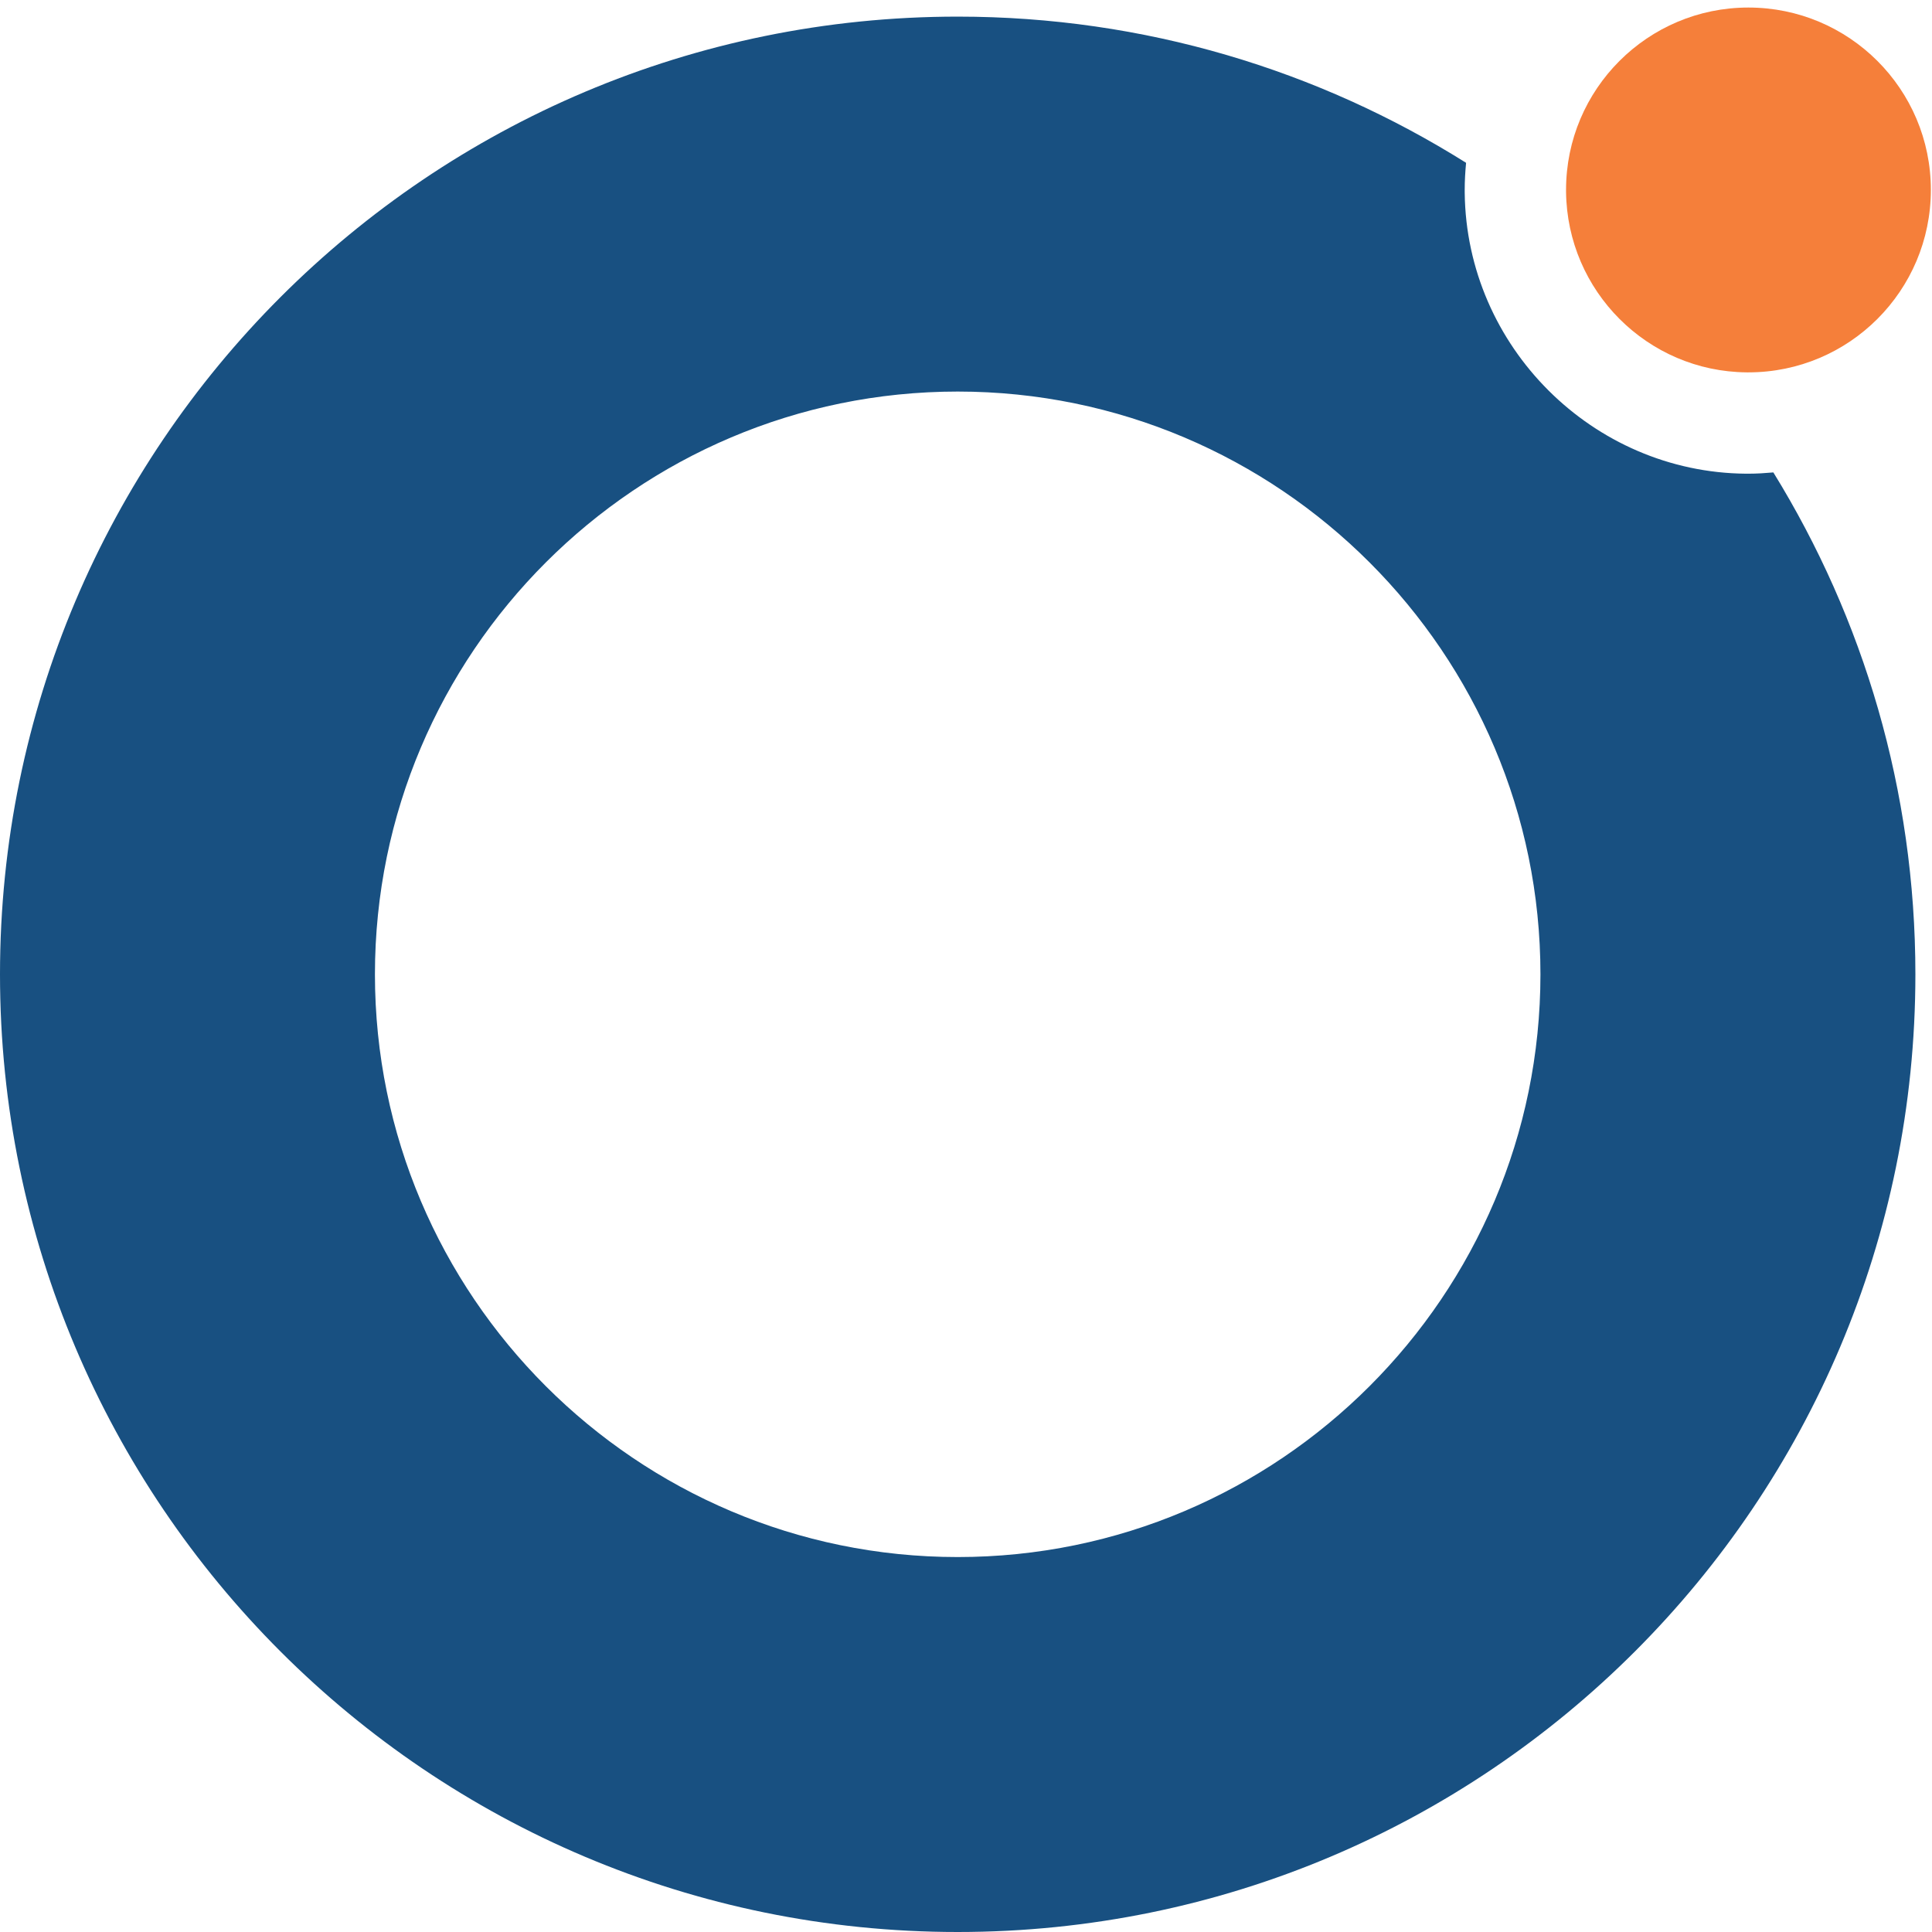
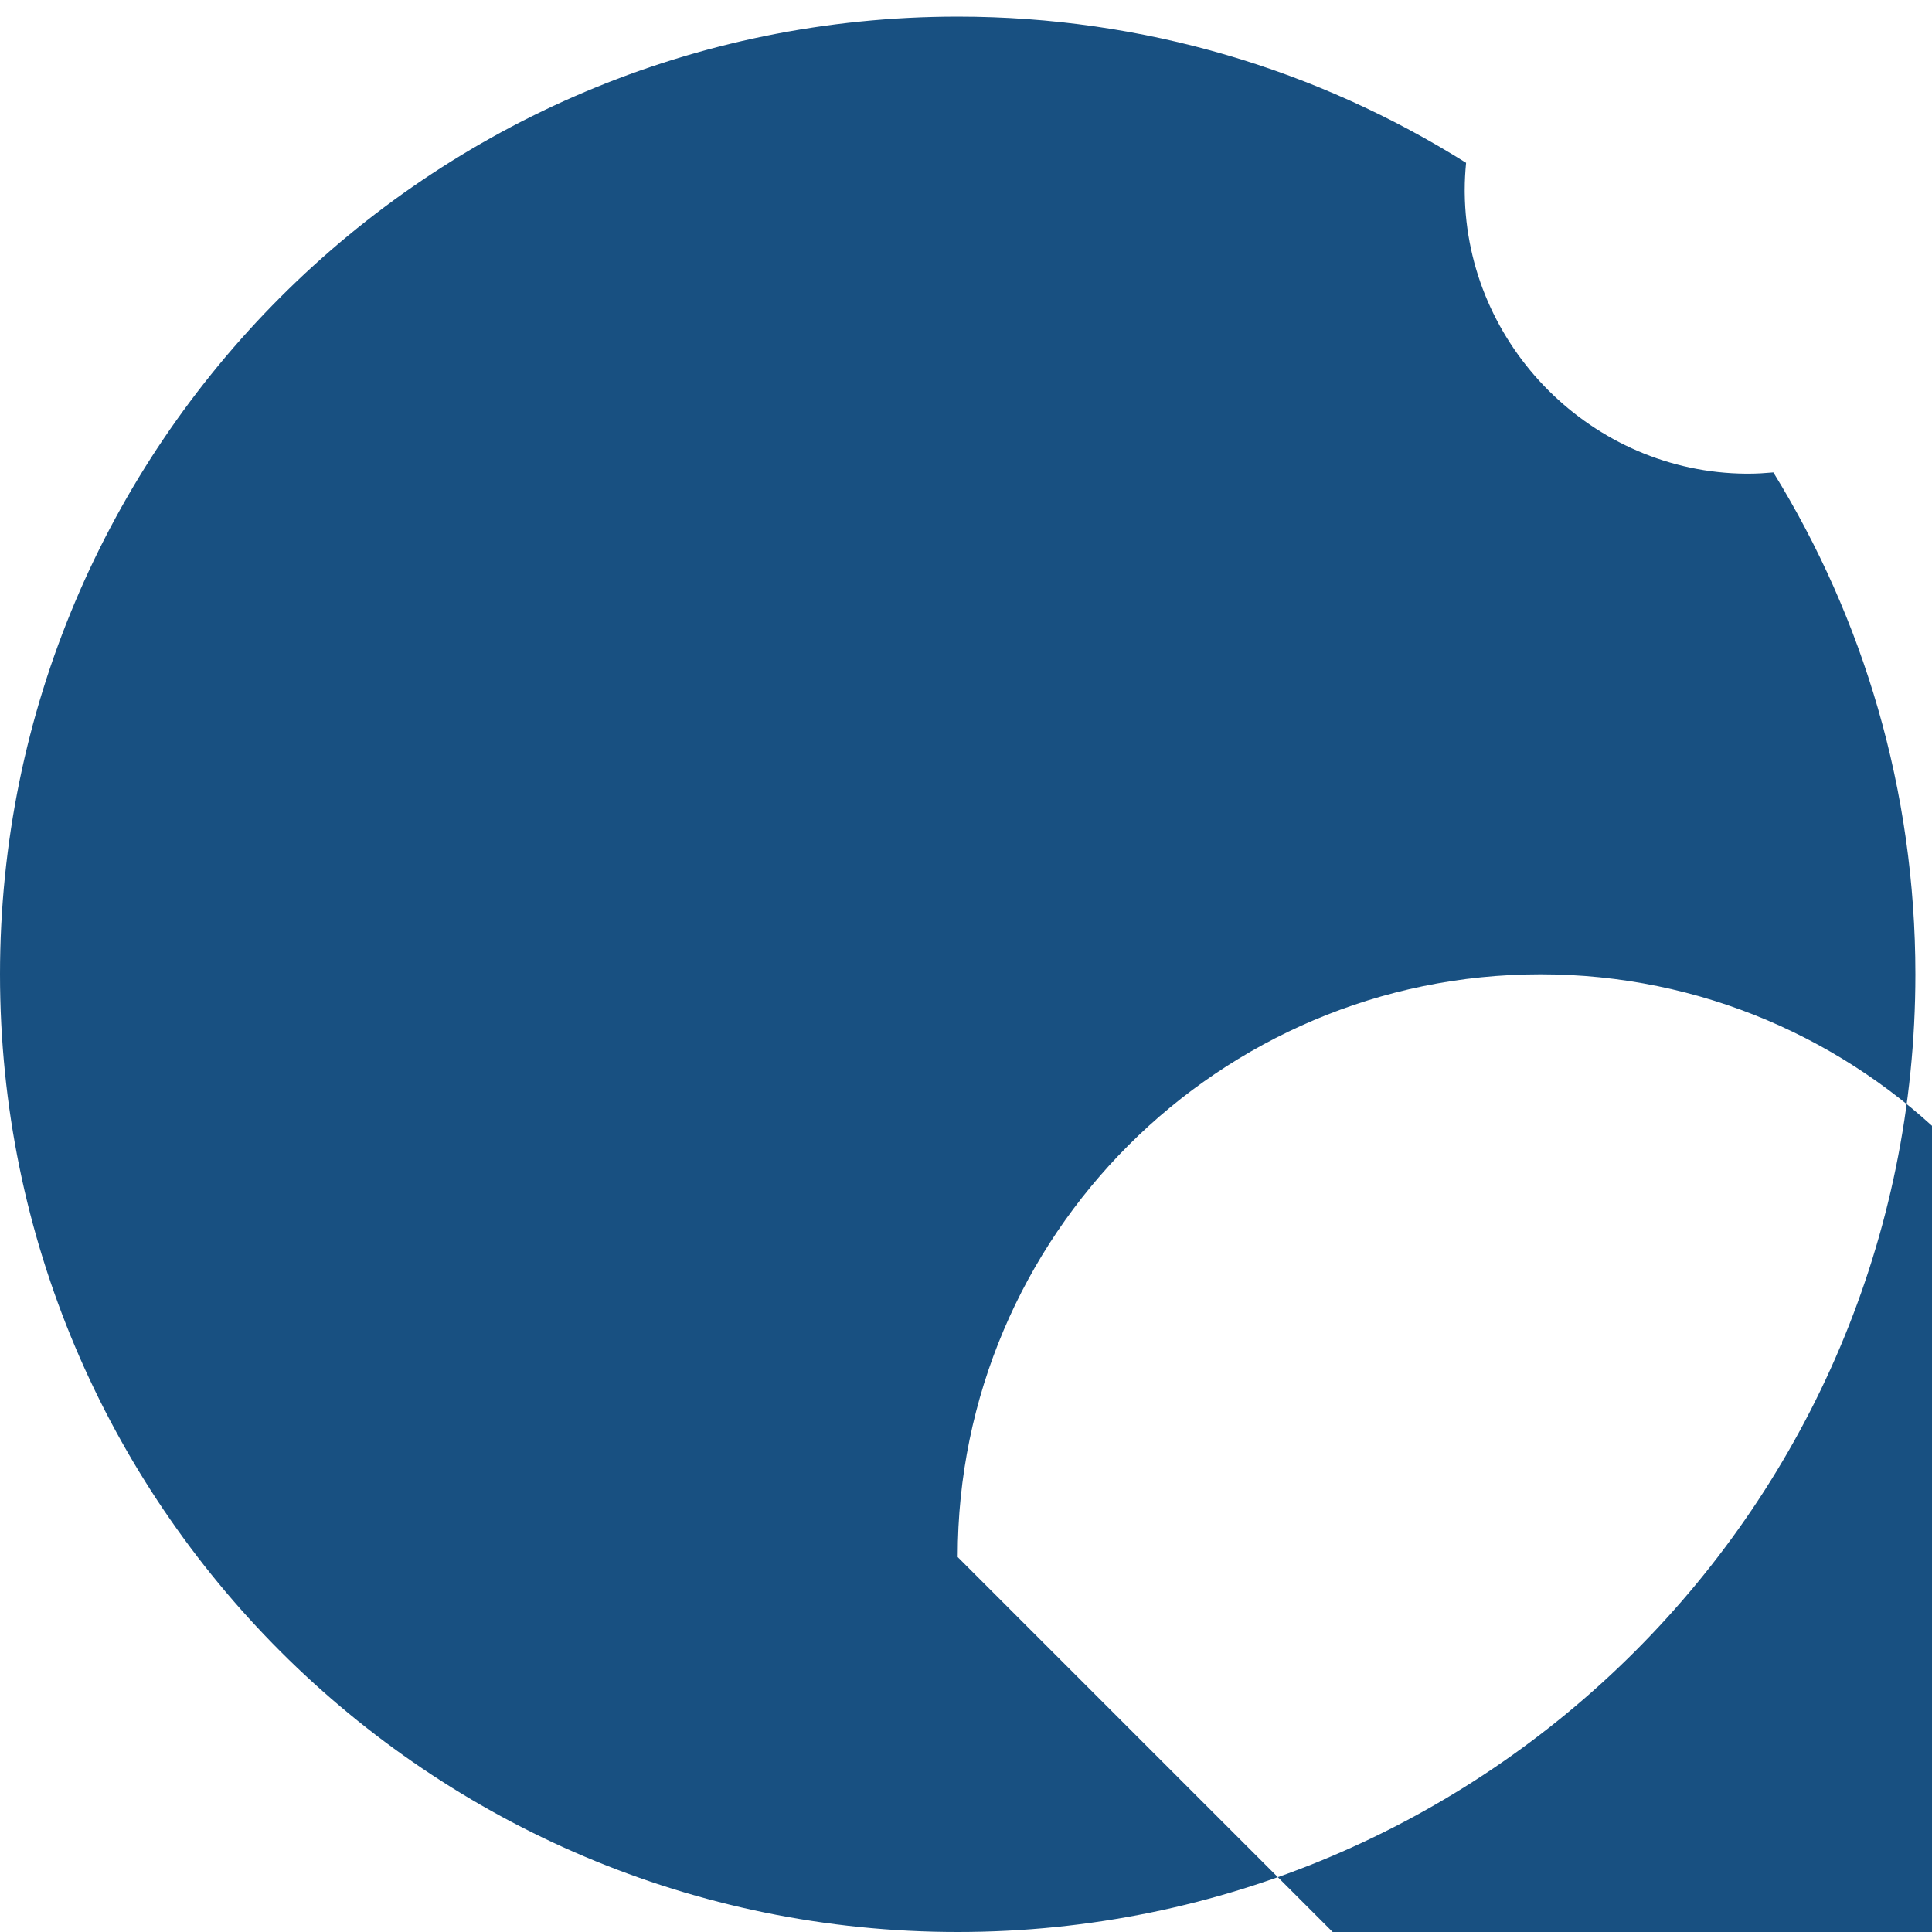
<svg xmlns="http://www.w3.org/2000/svg" width="100%" height="100%" viewBox="0 0 154 154" version="1.1" xml:space="preserve" style="fill-rule:evenodd;clip-rule:evenodd;stroke-linejoin:round;stroke-miterlimit:2;">
  <g>
-     <path d="M76.338,124.113c-25.613,0 -46.452,-20.838 -46.452,-46.45c-0,-25.614 20.839,-46.452 46.452,-46.452c25.613,-0 46.451,20.838 46.451,46.452c0,25.612 -20.838,46.45 -46.451,46.45Zm63.025,-86.355l-0.191,0c-12.225,-0.098 -22.283,-10.138 -22.419,-22.382l-0.001,-0.196l-0,-0.045c-0,-0.728 0.042,-1.446 0.11,-2.157c-11.746,-7.374 -25.632,-11.653 -40.524,-11.653c-42.16,-0 -76.338,34.177 -76.338,76.338c-0,42.159 34.178,76.337 76.338,76.337c42.161,0 76.338,-34.178 76.338,-76.337c-0,-14.672 -4.148,-28.371 -11.322,-40.006c-0.657,0.058 -1.319,0.101 -1.991,0.101Z" style="fill:#185081;fill-rule:nonzero;" />
-     <path d="M153.909,15.135c-0,8.036 -6.51,14.546 -14.546,14.546l-0.126,-0c-7.91,-0.063 -14.319,-6.472 -14.407,-14.395l0,-0.151c0,-8.024 6.509,-14.534 14.533,-14.534c8.036,-0 14.546,6.51 14.546,14.534Z" style="fill:#f57f3a;fill-rule:nonzero;" />
+     <path d="M76.338,124.113c-0,-25.614 20.839,-46.452 46.452,-46.452c25.613,-0 46.451,20.838 46.451,46.452c0,25.612 -20.838,46.45 -46.451,46.45Zm63.025,-86.355l-0.191,0c-12.225,-0.098 -22.283,-10.138 -22.419,-22.382l-0.001,-0.196l-0,-0.045c-0,-0.728 0.042,-1.446 0.11,-2.157c-11.746,-7.374 -25.632,-11.653 -40.524,-11.653c-42.16,-0 -76.338,34.177 -76.338,76.338c-0,42.159 34.178,76.337 76.338,76.337c42.161,0 76.338,-34.178 76.338,-76.337c-0,-14.672 -4.148,-28.371 -11.322,-40.006c-0.657,0.058 -1.319,0.101 -1.991,0.101Z" style="fill:#185081;fill-rule:nonzero;" />
  </g>
</svg>